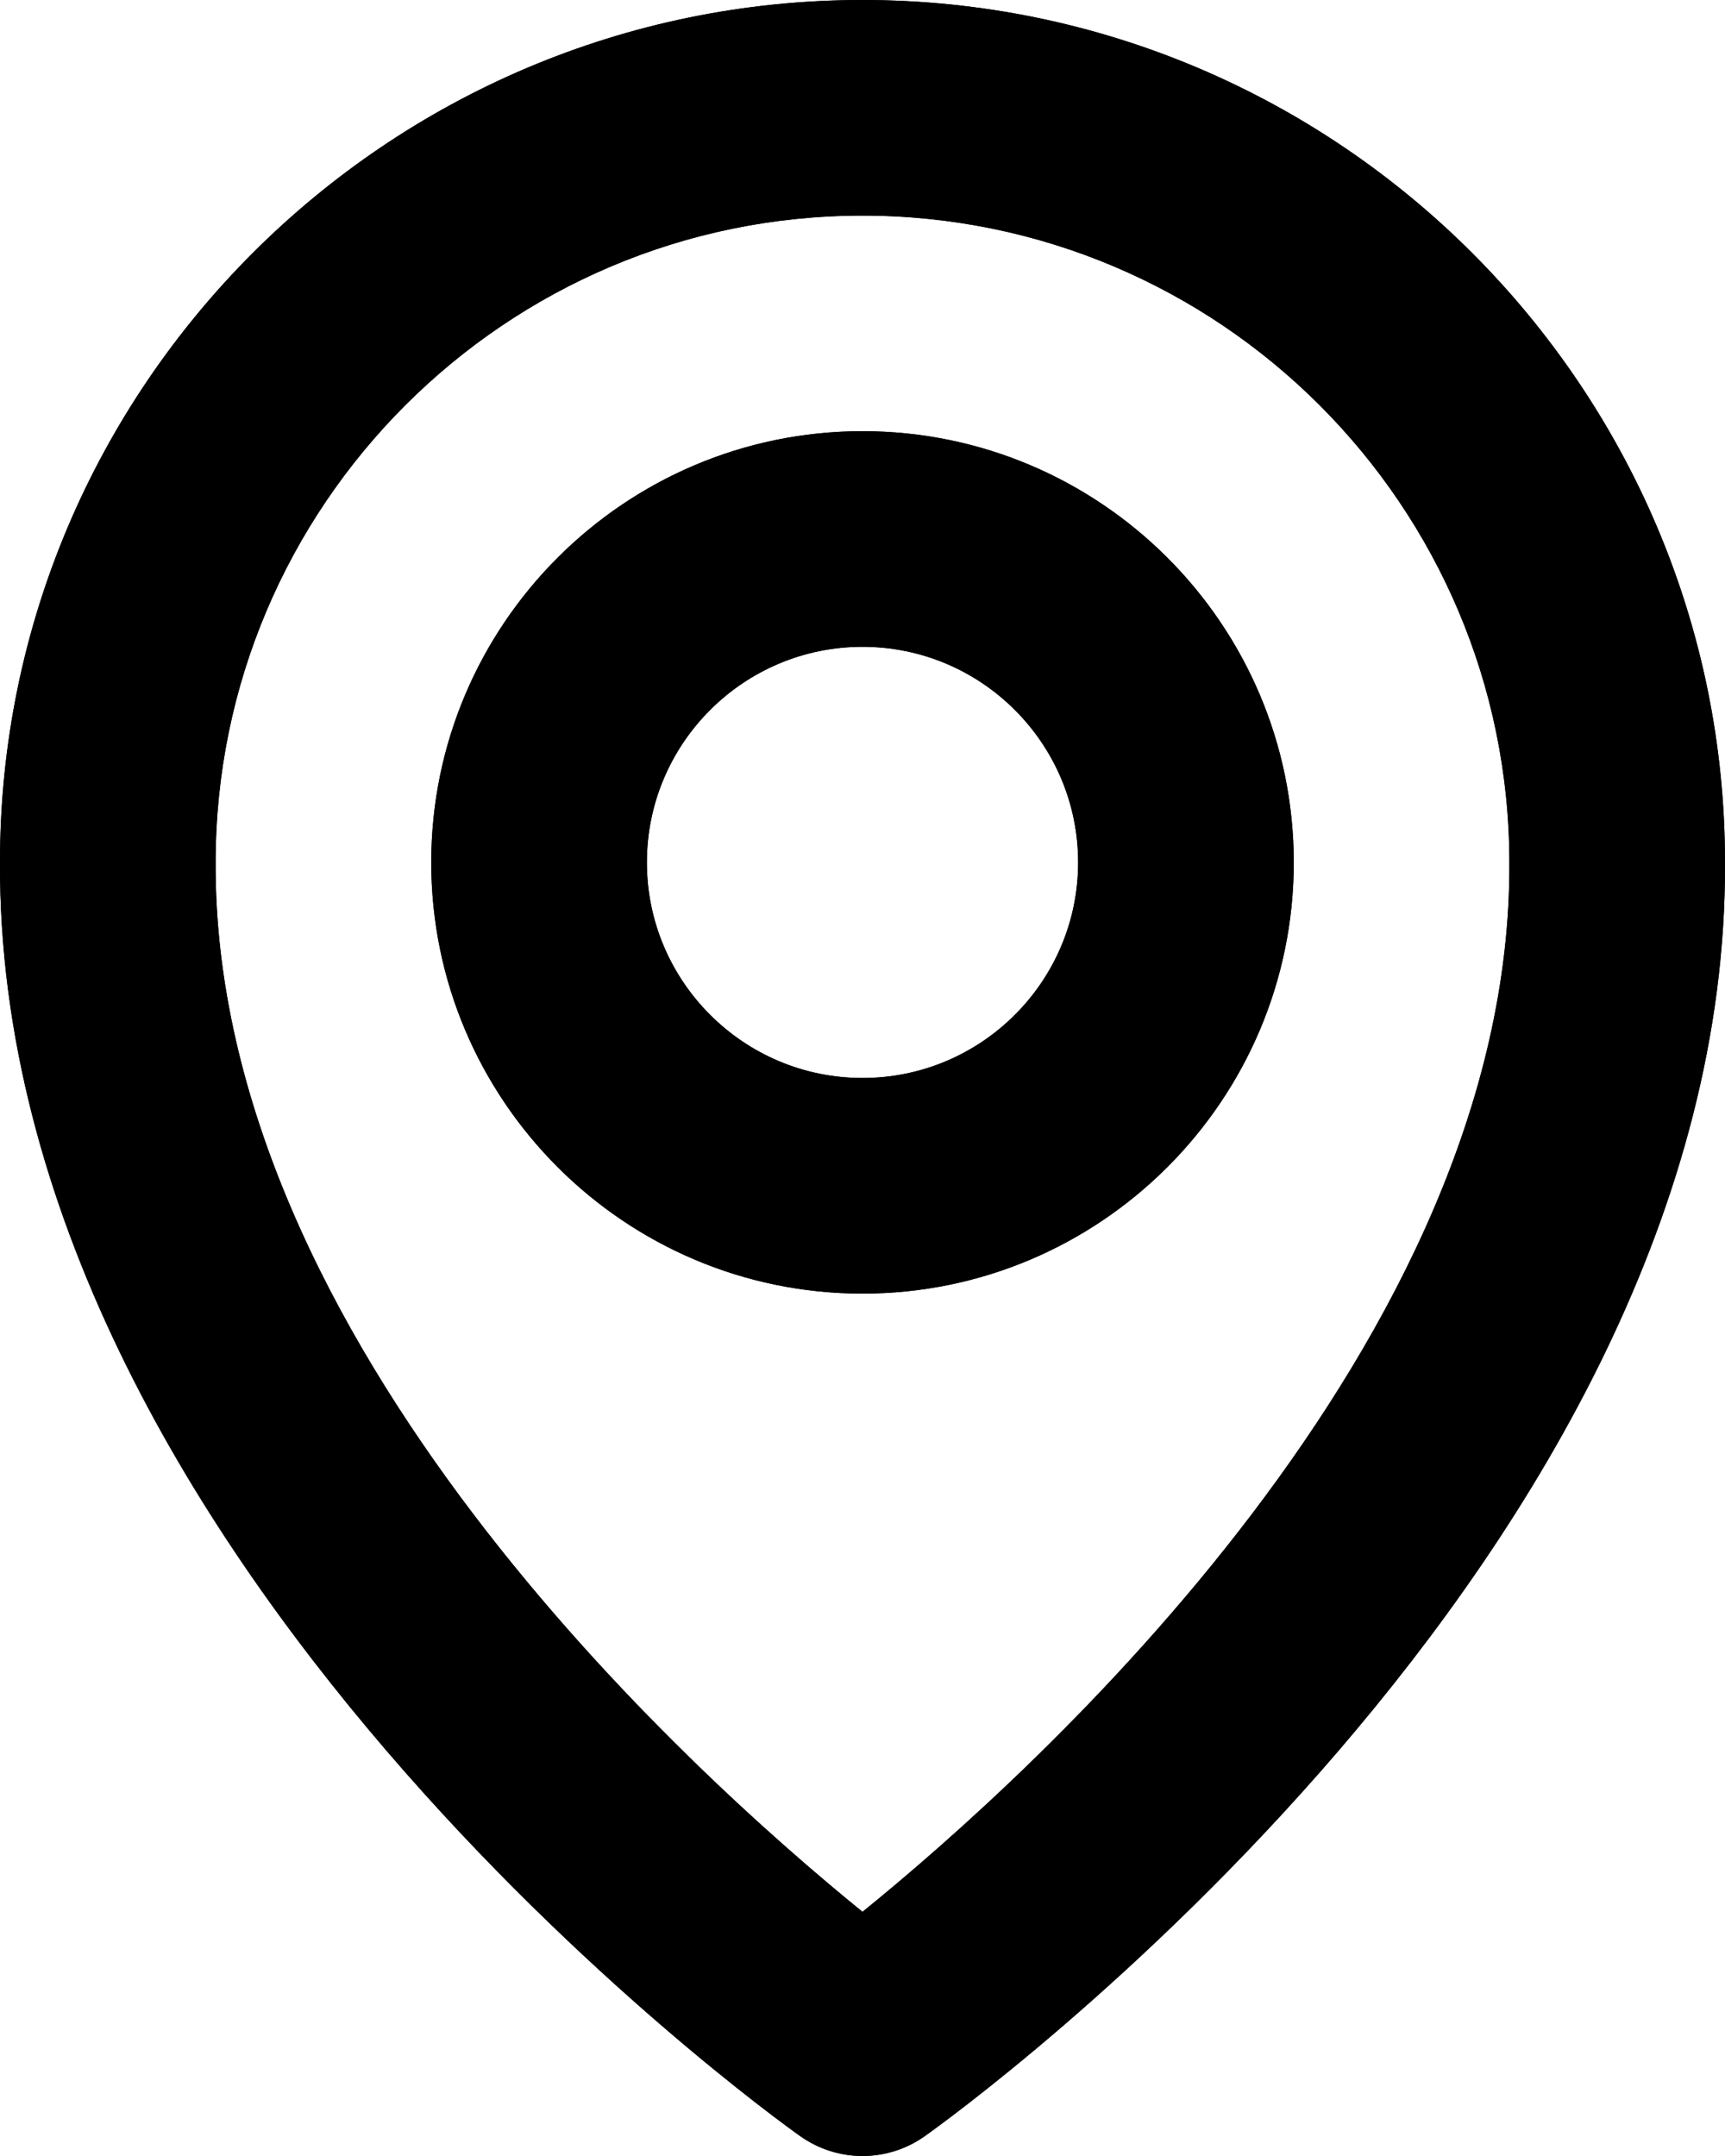
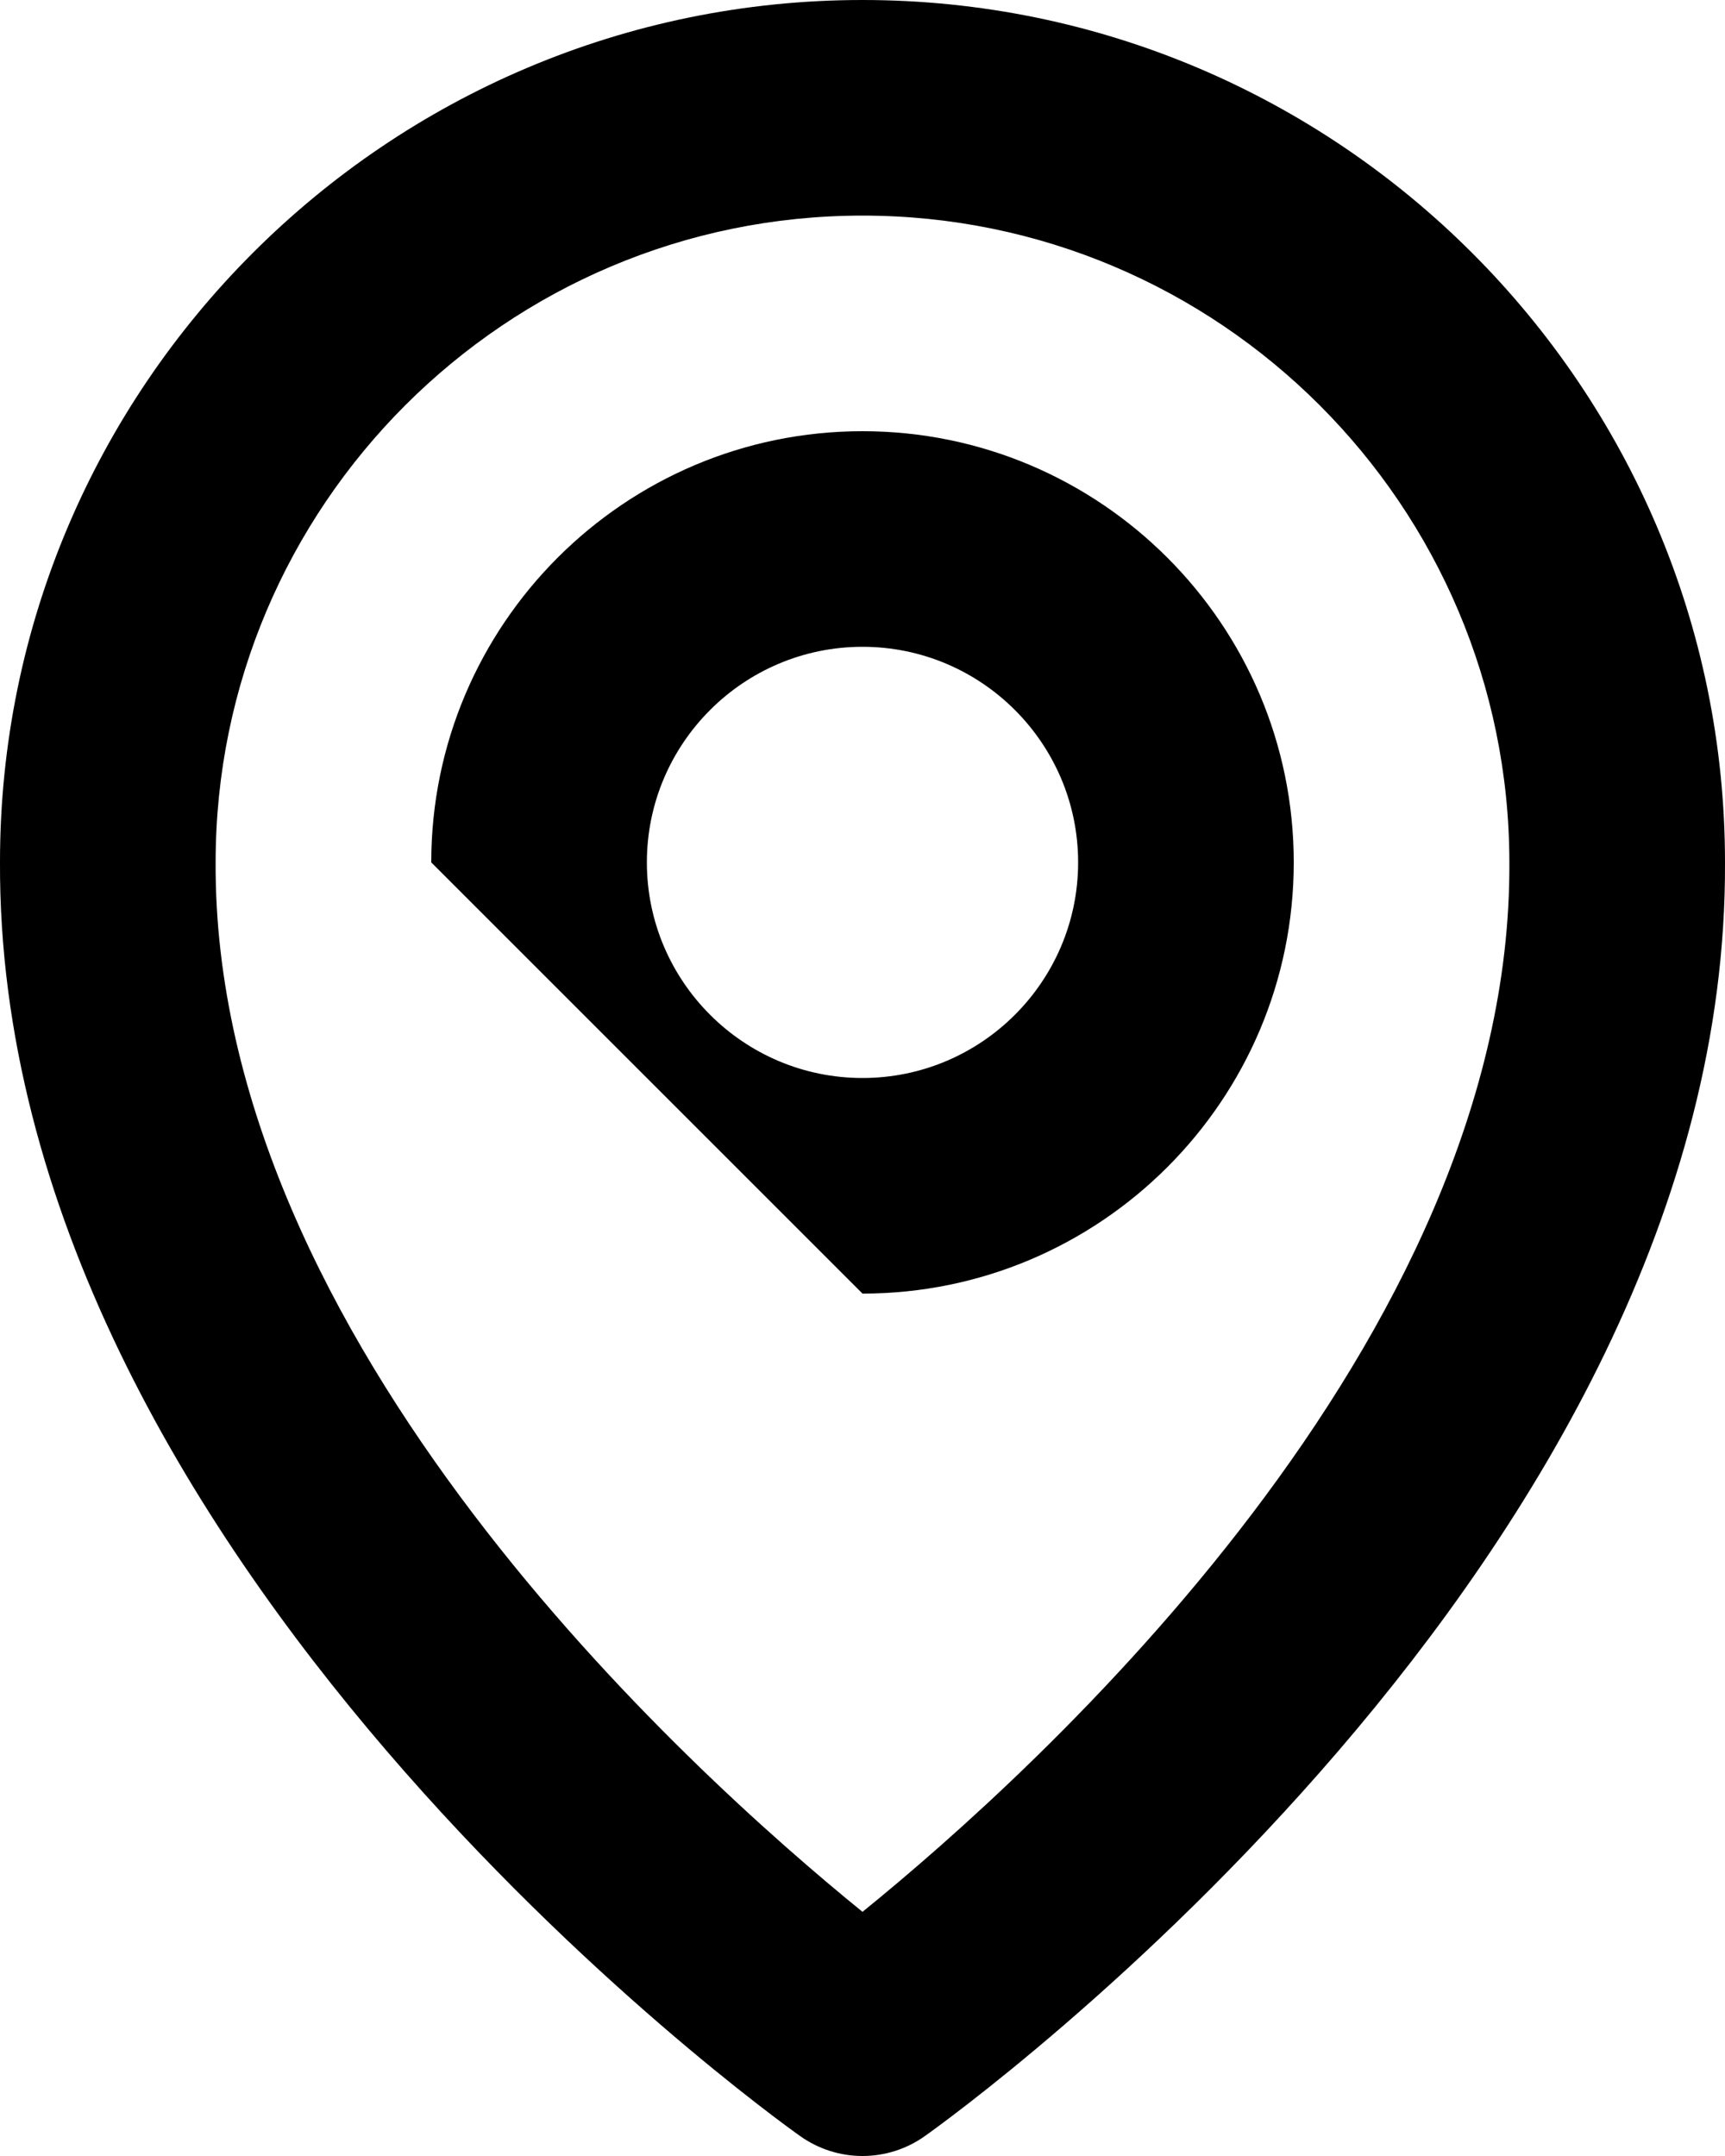
<svg xmlns="http://www.w3.org/2000/svg" width="32" height="40" viewBox="0 0 32 40" fill="none">
-   <path d="M16 24C20.412 24 24 20.412 24 16C24 11.588 20.412 8 16 8C11.588 8 8 11.588 8 16C8 20.412 11.588 24 16 24ZM16 12C18.206 12 20 13.794 20 16C20 18.206 18.206 20 16 20C13.794 20 12 18.206 12 16C12 13.794 13.794 12 16 12ZM14.84 39.628C15.179 39.87 15.584 40 16 40C16.416 40 16.822 39.87 17.16 39.628C17.768 39.198 32.058 28.88 32 16C32 7.178 24.822 0 16 0C7.178 0 0 7.178 0 15.99C-0.058 28.88 14.232 39.198 14.84 39.628ZM16 4C22.618 4 28 9.382 28 16.01C28.042 24.886 19.224 32.856 16 35.47C12.778 32.854 3.958 24.882 4 16C4 9.382 9.382 4 16 4Z" fill="black" />
-   <path d="M16 24C20.412 24 24 20.412 24 16C24 11.588 20.412 8 16 8C11.588 8 8 11.588 8 16C8 20.412 11.588 24 16 24ZM16 12C18.206 12 20 13.794 20 16C20 18.206 18.206 20 16 20C13.794 20 12 18.206 12 16C12 13.794 13.794 12 16 12ZM14.84 39.628C15.179 39.87 15.584 40 16 40C16.416 40 16.822 39.87 17.16 39.628C17.768 39.198 32.058 28.88 32 16C32 7.178 24.822 0 16 0C7.178 0 0 7.178 0 15.99C-0.058 28.88 14.232 39.198 14.84 39.628ZM16 4C22.618 4 28 9.382 28 16.01C28.042 24.886 19.224 32.856 16 35.47C12.778 32.854 3.958 24.882 4 16C4 9.382 9.382 4 16 4Z" fill="black" />
+   <path d="M16 24C20.412 24 24 20.412 24 16C24 11.588 20.412 8 16 8C11.588 8 8 11.588 8 16ZM16 12C18.206 12 20 13.794 20 16C20 18.206 18.206 20 16 20C13.794 20 12 18.206 12 16C12 13.794 13.794 12 16 12ZM14.84 39.628C15.179 39.87 15.584 40 16 40C16.416 40 16.822 39.87 17.16 39.628C17.768 39.198 32.058 28.88 32 16C32 7.178 24.822 0 16 0C7.178 0 0 7.178 0 15.99C-0.058 28.88 14.232 39.198 14.84 39.628ZM16 4C22.618 4 28 9.382 28 16.01C28.042 24.886 19.224 32.856 16 35.47C12.778 32.854 3.958 24.882 4 16C4 9.382 9.382 4 16 4Z" fill="black" />
</svg>